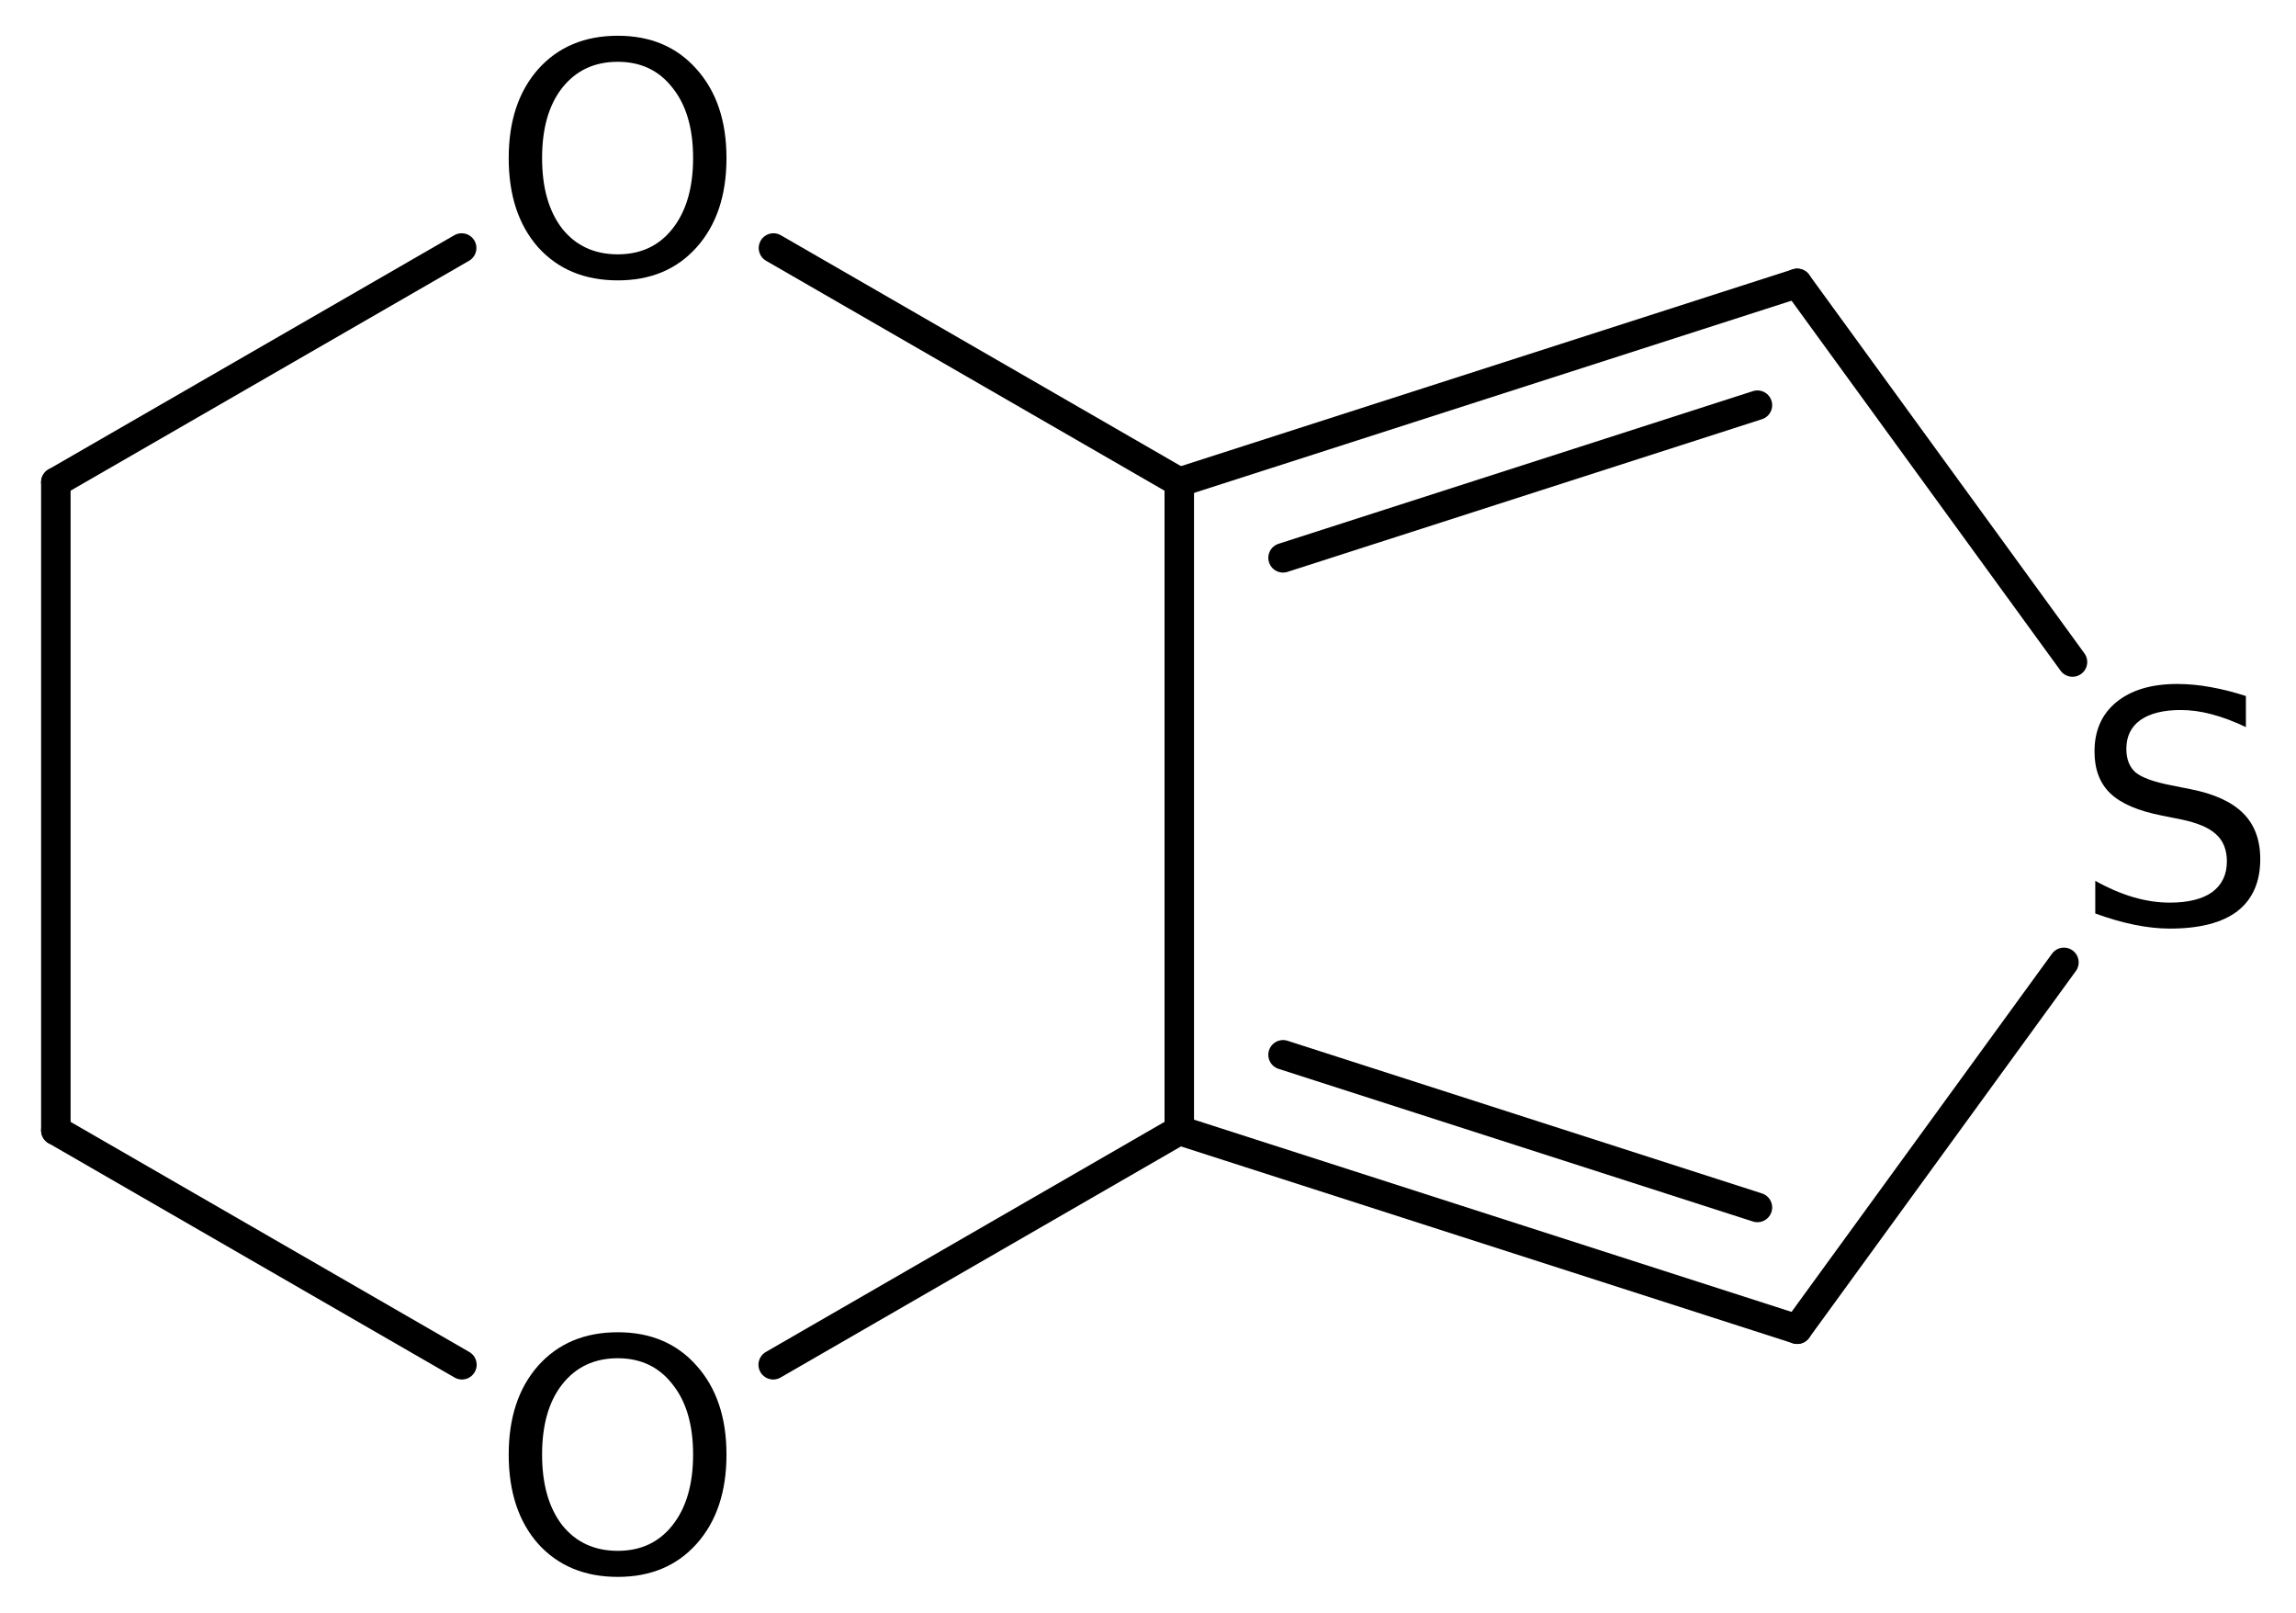
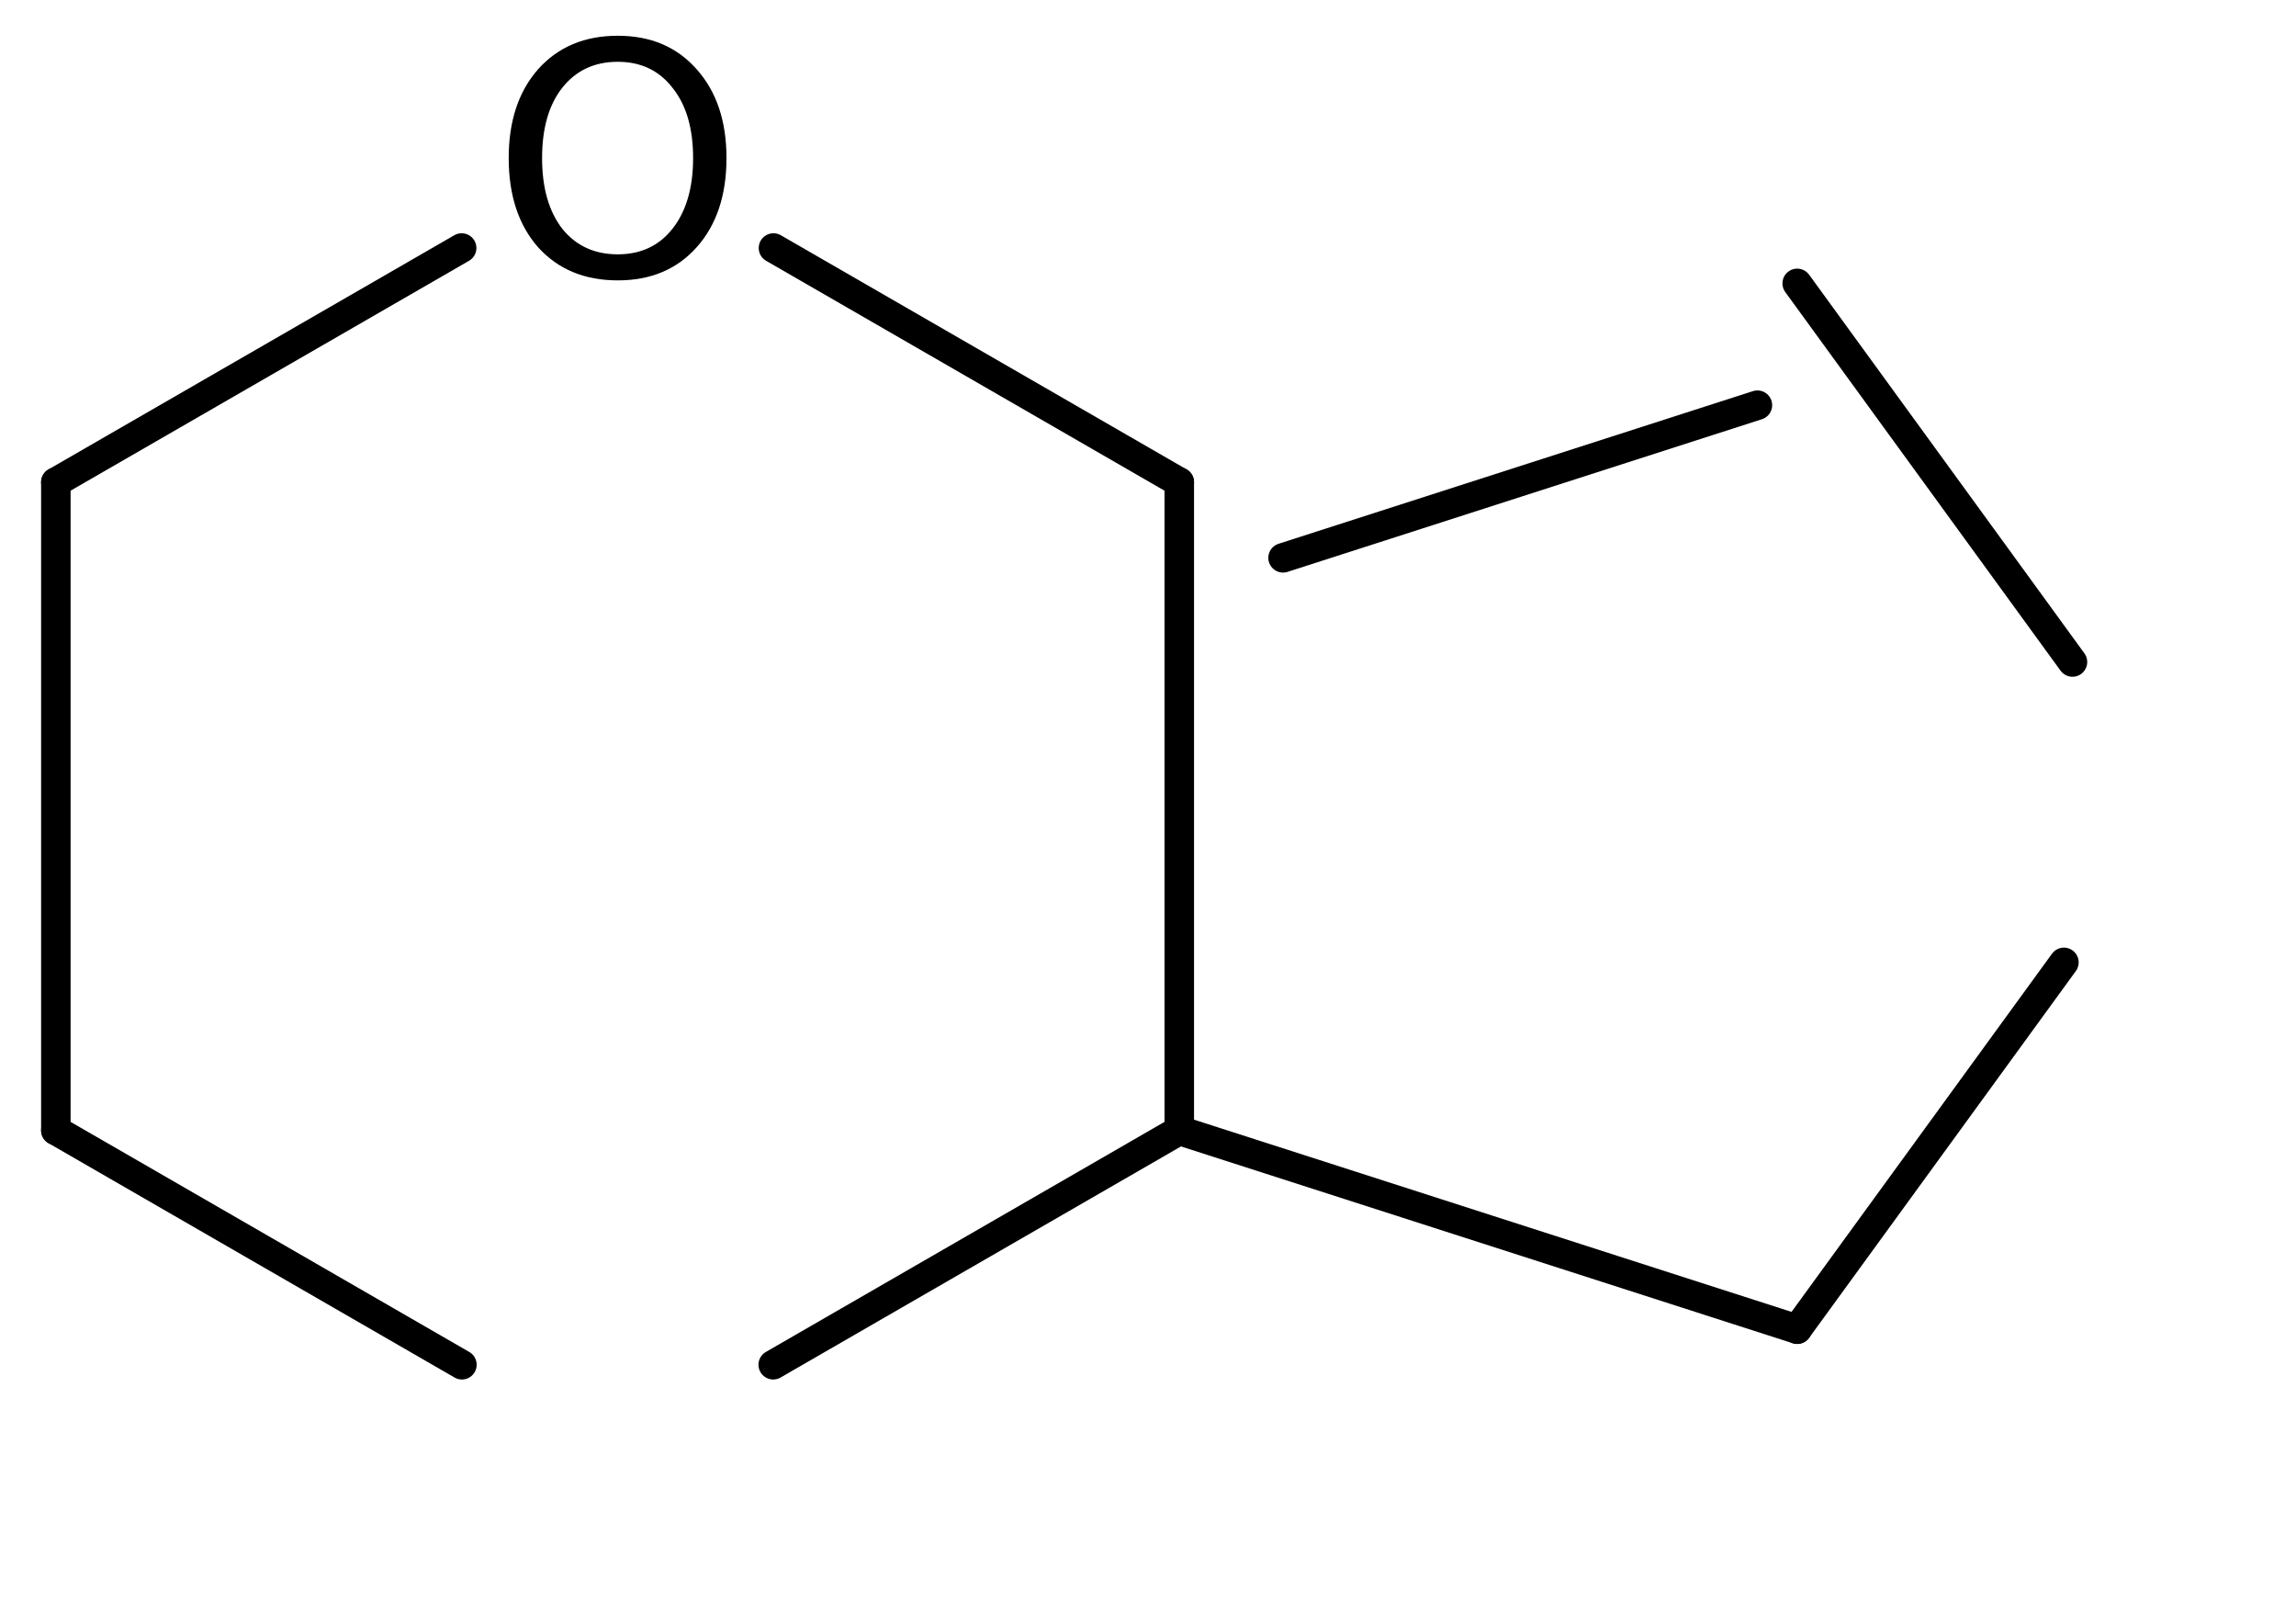
<svg xmlns="http://www.w3.org/2000/svg" version="1.2" width="35.972mm" height="25.261mm" viewBox="0 0 35.972 25.261">
  <desc>Generated by the Chemistry Development Kit (http://github.com/cdk)</desc>
  <g stroke-linecap="round" stroke-linejoin="round" stroke="#000000" stroke-width=".462" fill="#000000">
-     <rect x=".0" y=".0" width="36.0" height="26.0" fill="#FFFFFF" stroke="none" />
    <g id="mol1" class="mol">
      <line id="mol1bnd1" class="bond" x1=".875" y1="7.553" x2=".875" y2="17.707" />
      <line id="mol1bnd2" class="bond" x1=".875" y1="17.707" x2="7.237" y2="21.378" />
      <line id="mol1bnd3" class="bond" x1="12.114" y1="21.378" x2="18.476" y2="17.707" />
      <g id="mol1bnd4" class="bond">
        <line x1="18.476" y1="17.707" x2="28.157" y2="20.821" />
-         <line x1="20.102" y1="16.523" x2="27.534" y2="18.914" />
      </g>
      <line id="mol1bnd5" class="bond" x1="28.157" y1="20.821" x2="32.336" y2="15.075" />
      <line id="mol1bnd6" class="bond" x1="32.47" y1="10.37" x2="28.157" y2="4.439" />
      <g id="mol1bnd7" class="bond">
-         <line x1="28.157" y1="4.439" x2="18.476" y2="7.553" />
        <line x1="27.534" y1="6.347" x2="20.102" y2="8.738" />
      </g>
      <line id="mol1bnd8" class="bond" x1="18.476" y1="17.707" x2="18.476" y2="7.553" />
      <line id="mol1bnd9" class="bond" x1="18.476" y1="7.553" x2="12.118" y2="3.885" />
      <line id="mol1bnd10" class="bond" x1=".875" y1="7.553" x2="7.233" y2="3.885" />
-       <path id="mol1atm3" class="atom" d="M9.679 21.276q-.548 .0 -.87 .408q-.316 .401 -.316 1.101q-.0 .699 .316 1.107q.322 .401 .87 .401q.541 .0 .857 -.401q.323 -.408 .323 -1.107q-.0 -.7 -.323 -1.101q-.316 -.408 -.857 -.408zM9.679 20.869q.772 -.0 1.234 .523q.469 .523 .469 1.393q-.0 .876 -.469 1.399q-.462 .517 -1.234 .517q-.779 -.0 -1.247 -.517q-.462 -.523 -.462 -1.399q-.0 -.87 .462 -1.393q.468 -.523 1.247 -.523z" stroke="none" />
-       <path id="mol1atm6" class="atom" d="M35.187 10.903v.487q-.279 -.134 -.535 -.201q-.249 -.067 -.486 -.067q-.408 -.0 -.633 .158q-.219 .158 -.219 .45q.0 .243 .146 .371q.152 .122 .56 .201l.304 .061q.553 .109 .821 .377q.267 .267 .267 .718q.0 .535 -.358 .815q-.359 .273 -1.059 .273q-.261 .0 -.559 -.061q-.292 -.06 -.609 -.176v-.511q.305 .17 .597 .256q.291 .085 .571 .085q.432 -.0 .663 -.164q.231 -.171 .231 -.481q.0 -.274 -.17 -.426q-.164 -.152 -.541 -.231l-.304 -.061q-.56 -.109 -.809 -.346q-.25 -.238 -.25 -.657q.0 -.493 .341 -.773q.347 -.286 .955 -.286q.255 .0 .523 .049q.274 .049 .553 .14z" stroke="none" />
      <path id="mol1atm9" class="atom" d="M9.679 .968q-.548 -.0 -.87 .407q-.316 .401 -.316 1.101q-.0 .699 .316 1.107q.322 .401 .87 .401q.541 .0 .857 -.401q.323 -.408 .323 -1.107q-.0 -.7 -.323 -1.101q-.316 -.407 -.857 -.407zM9.679 .56q.772 -.0 1.234 .523q.469 .523 .469 1.393q-.0 .876 -.469 1.399q-.462 .517 -1.234 .517q-.779 -.0 -1.247 -.517q-.462 -.523 -.462 -1.399q-.0 -.87 .462 -1.393q.468 -.523 1.247 -.523z" stroke="none" />
    </g>
  </g>
</svg>